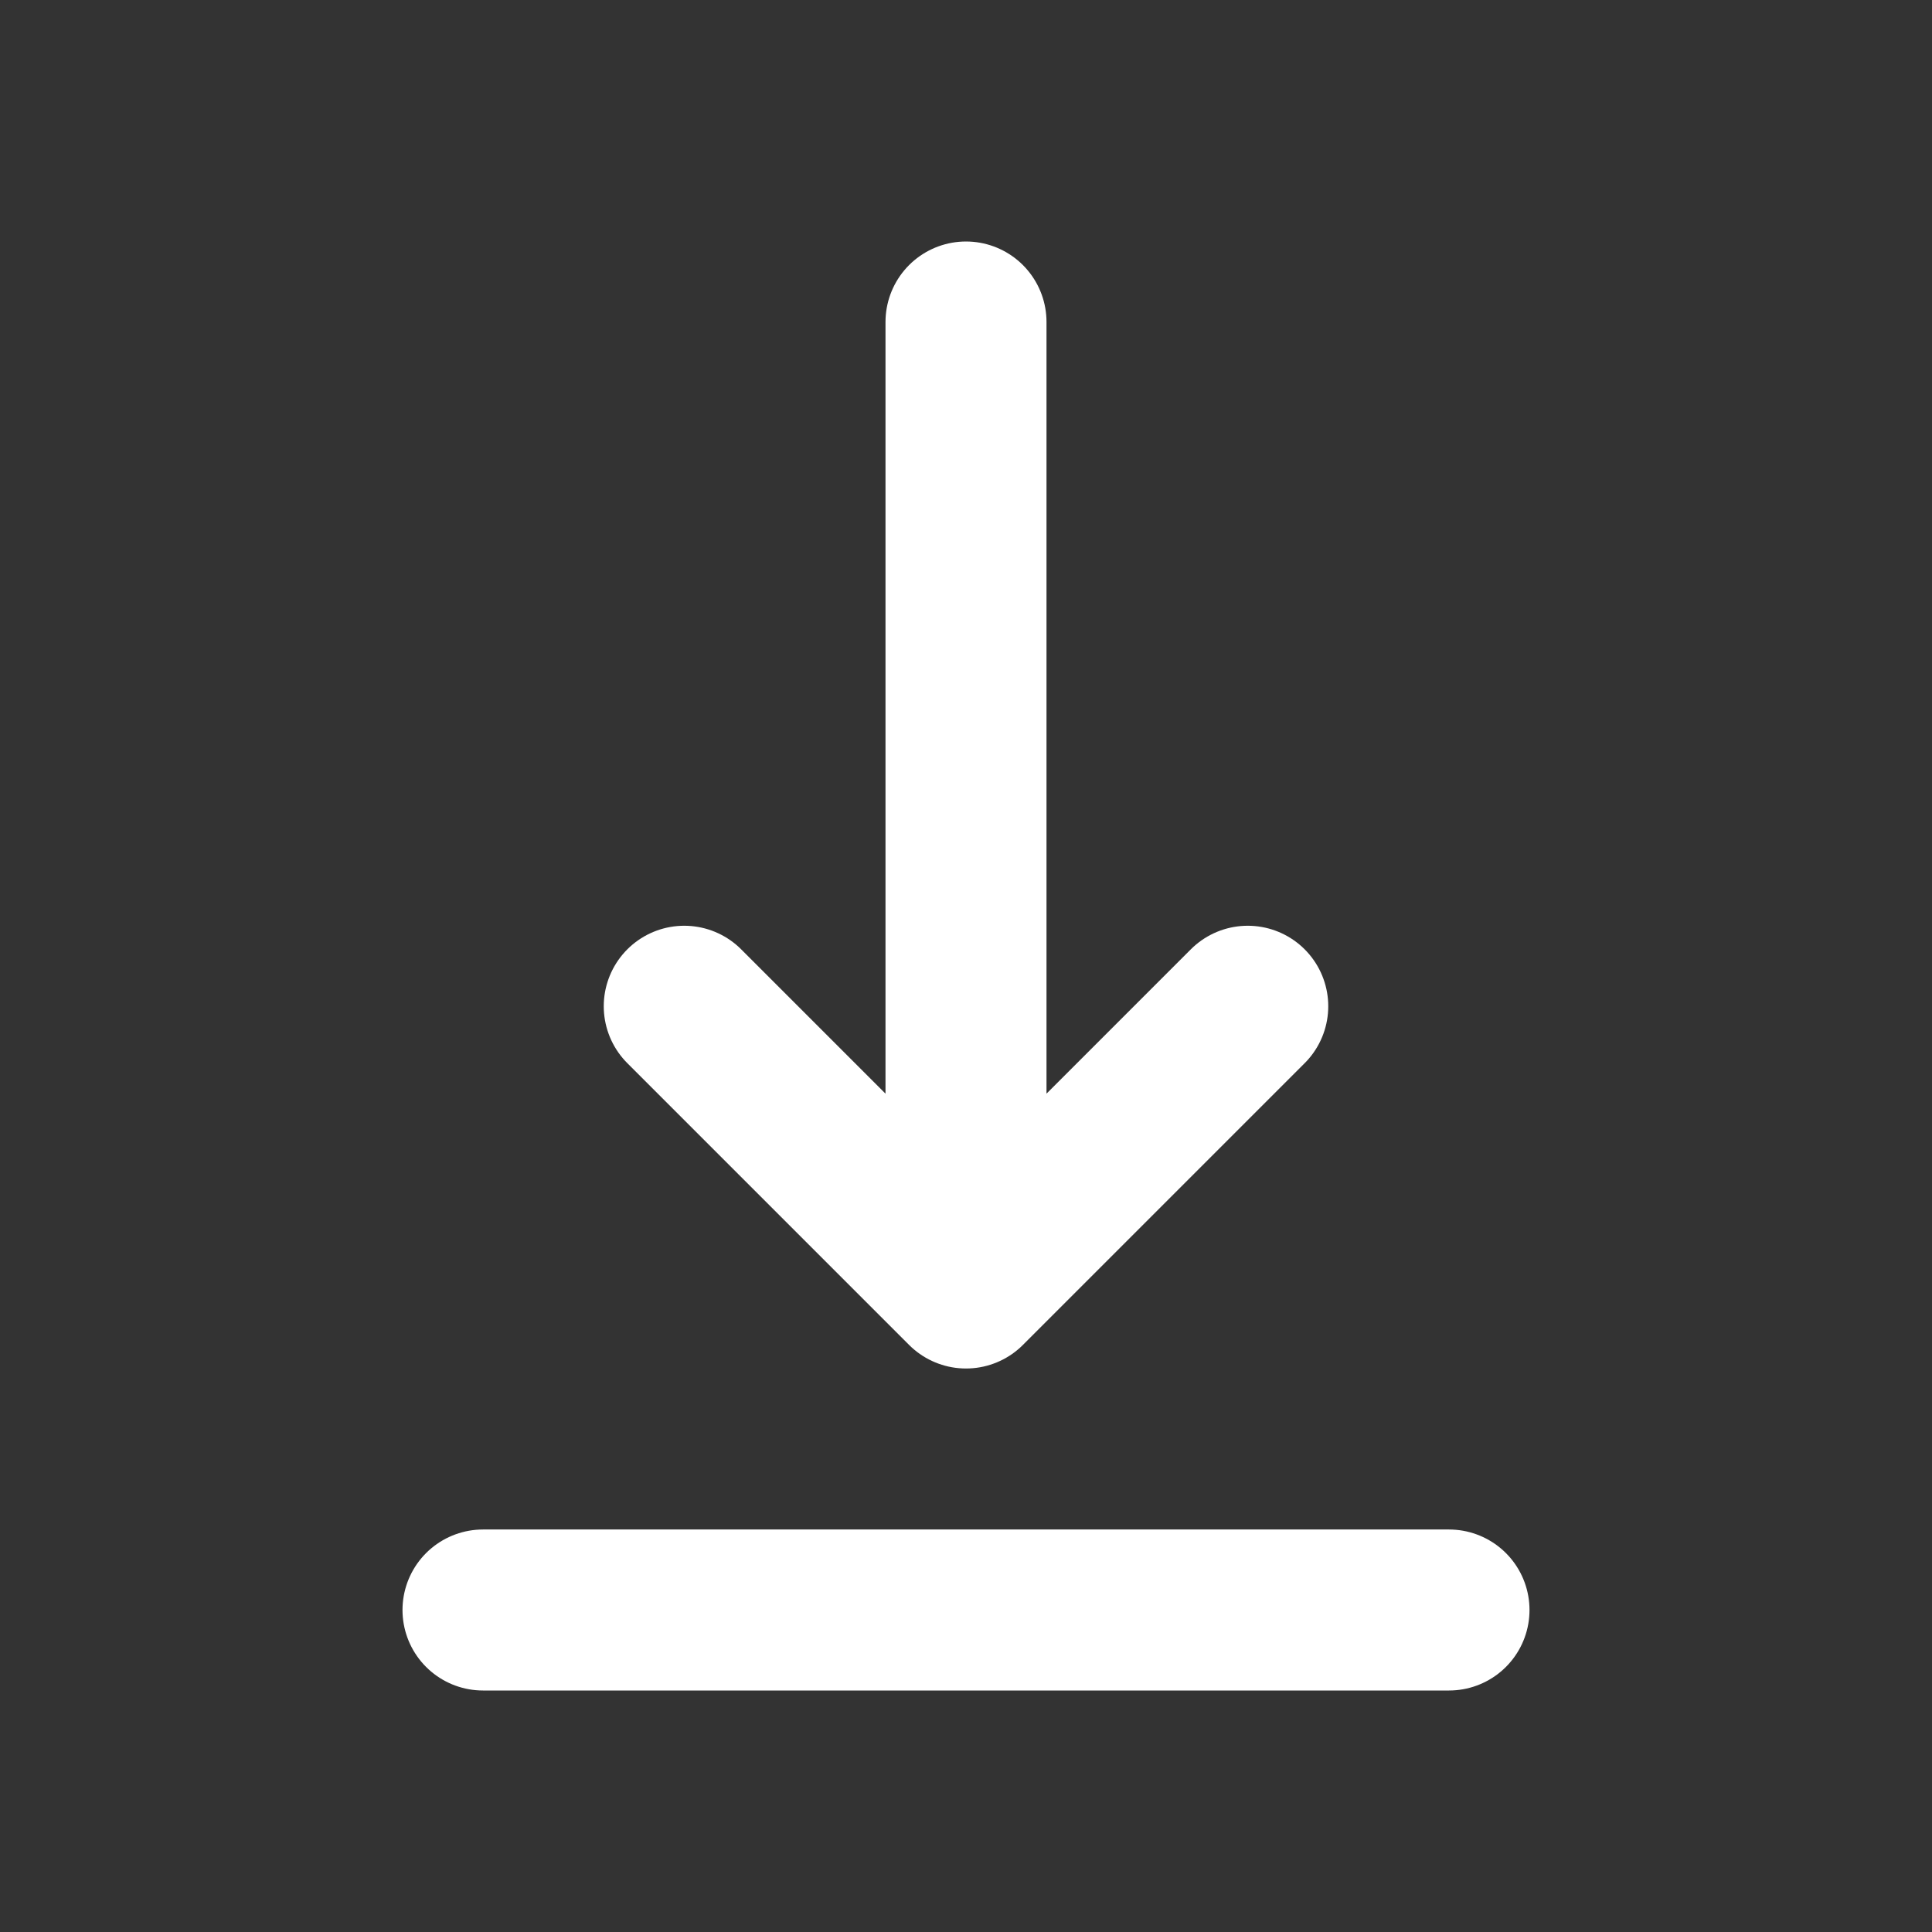
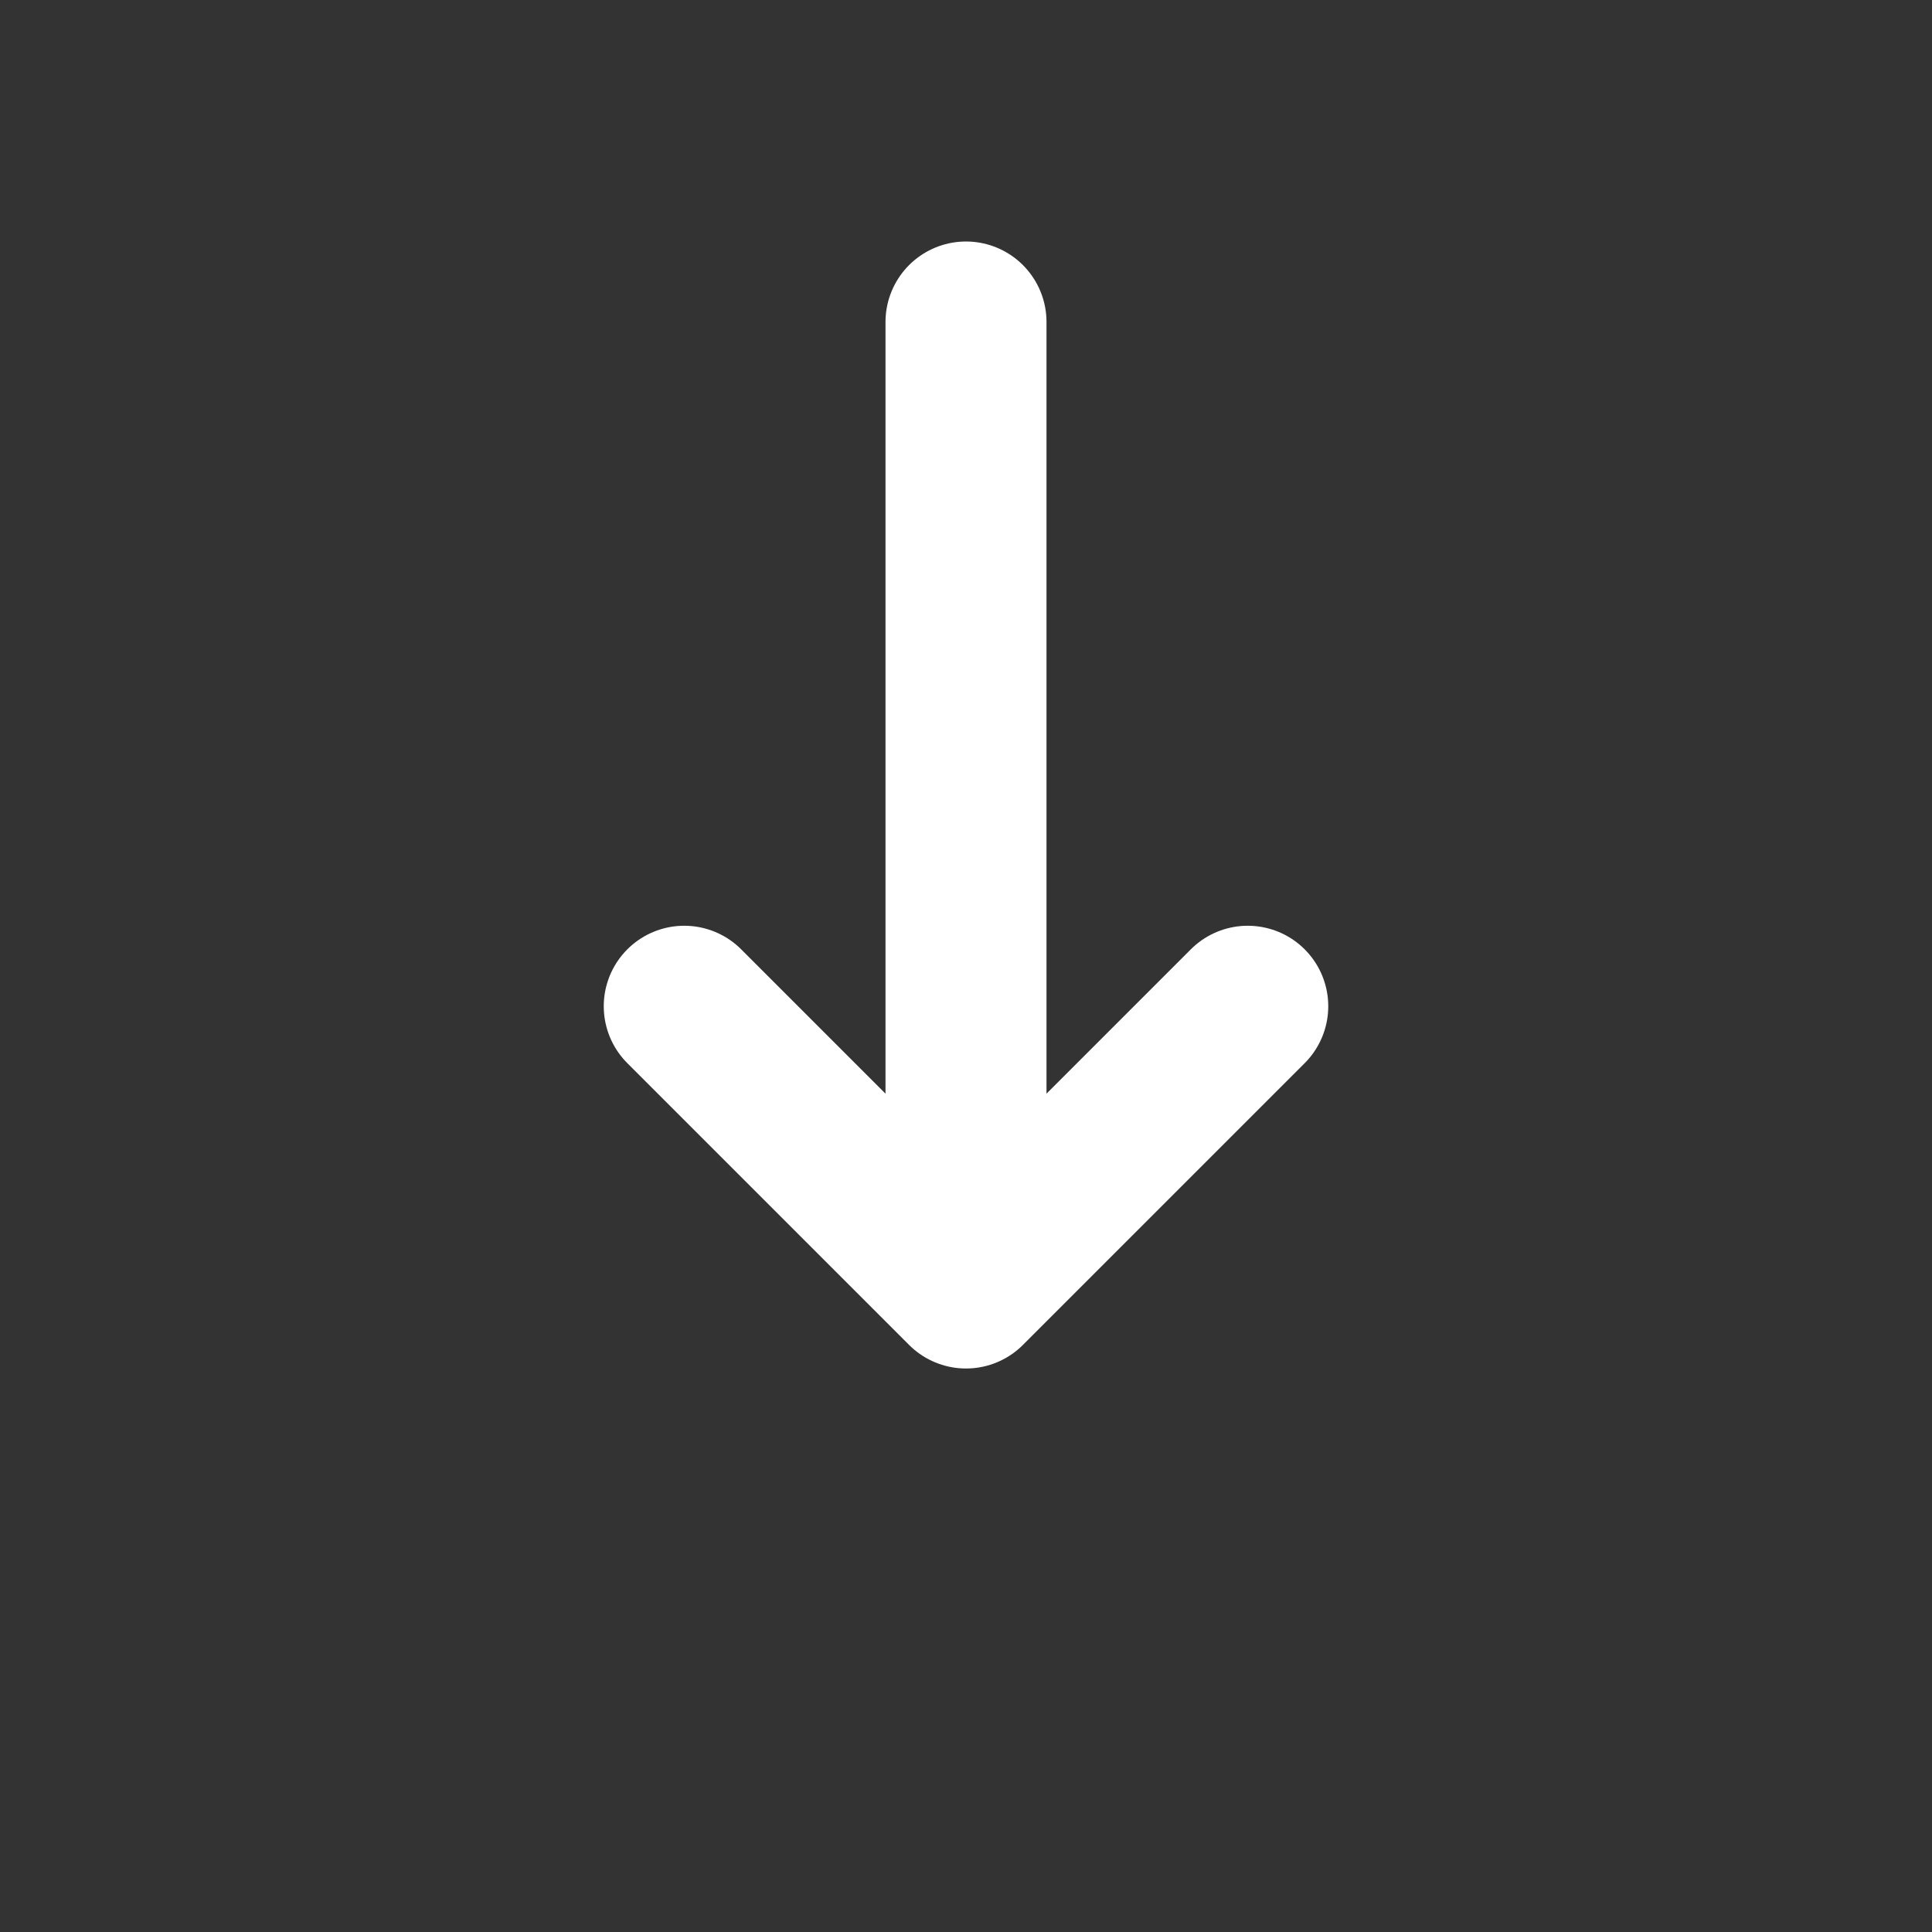
<svg xmlns="http://www.w3.org/2000/svg" width="64px" height="64px" stroke-width="2" viewBox="0 0 24 24" fill="none" color="#ffffff">
  <rect x="0" y="0" width="24" height="24" fill="#333333" stroke="none" />
-   <path d="M6 20L18 20" stroke="#ffffff" stroke-width="2" stroke-linecap="round" stroke-linejoin="round" />
  <path d="M12 4V16M12 16L15.5 12.5M12 16L8.5 12.5" stroke="#ffffff" stroke-width="2" stroke-linecap="round" stroke-linejoin="round" />
</svg>